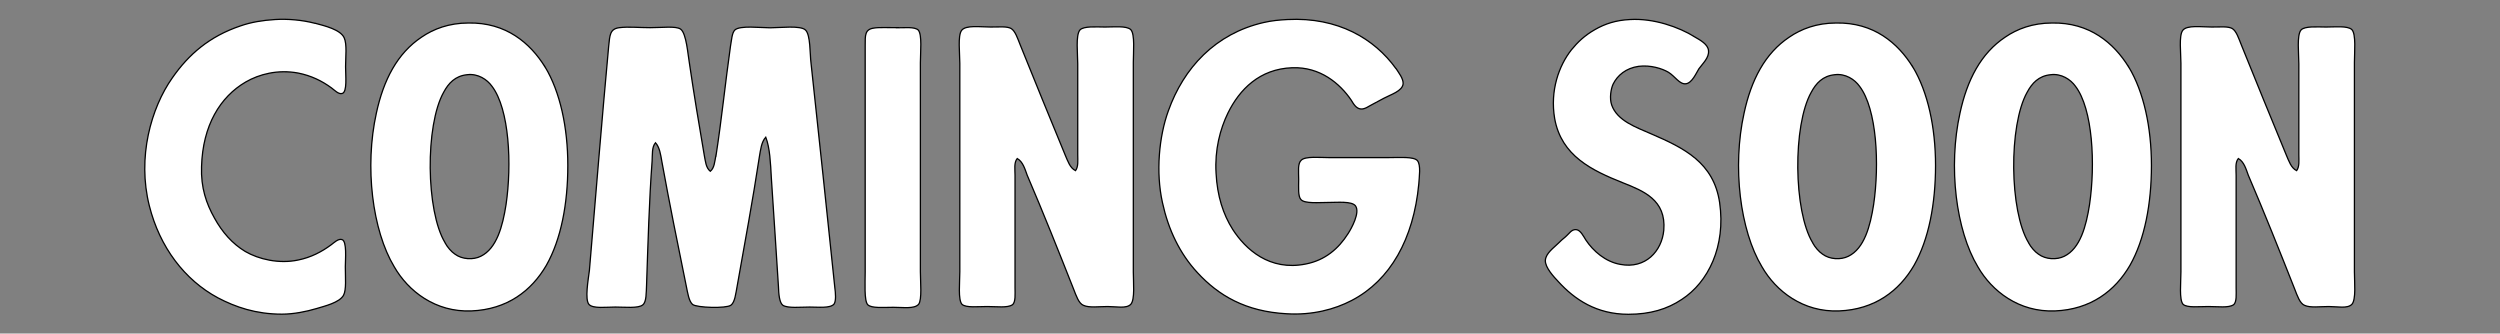
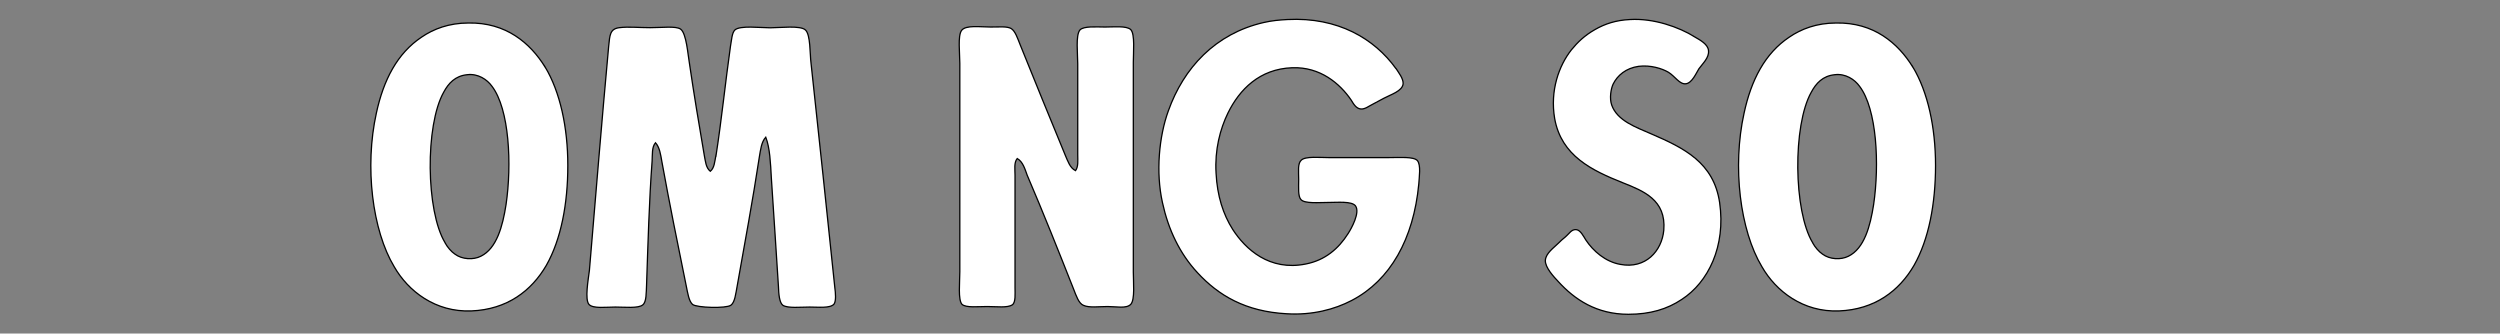
<svg xmlns="http://www.w3.org/2000/svg" id="Layer_1" version="1.1" viewBox="0 0 1933.7 258">
  <rect x="0" y="0" width="1933.7" height="258" fill="#808080" stroke="none" />
  <defs>
    <style>
      .st0 {
        fill: #fff;
        stroke: #000;
        stroke-miterlimit: 10;
      }
    </style>
  </defs>
-   <path class="st0" d="M243.8,18c7.5,2,19.5,4.9,22.4,11.2,2.3,4.9,1.1,15.2,1.1,22.4s1.4,19.5-2.6,20.7c-2.9.9-6.3-2.9-8.3-4.3-7.5-5.5-15.8-9.5-25.8-11.5-15.8-2.9-30.1.9-40.5,6.9-19.8,11.5-33.3,33.6-34.2,65.4-.6,16.4,3.7,28.7,10,39.9,6,10.9,13.8,19.8,23.8,25.8,10.3,6,26.1,9.8,41,6.6,9.8-2,18.1-6.3,25.5-11.8,2.3-1.7,5.5-4.9,8.3-4,4,1.1,2.6,15.5,2.6,21,0,8.6.9,17.8-1.4,22.1-3.2,5.7-14.4,8.3-21,10.3-7.7,2.3-17.5,4.3-26.7,4.3-20.1,0-35.9-5.5-49.4-12.6-25.8-13.8-45.1-39.3-53.1-71.2-9.5-37.6,1.4-75.8,17.8-99,12.6-18.1,28.7-32.1,52.8-40.2,8.3-2.9,17.2-4.3,26.7-4.9,9.5-.6,20.7.3,30.7,2.9Z" />
  <path class="st0" d="M421.7,51.9c11.5,19.2,17.5,46.5,17.5,76.1s-5.2,57.1-16.6,77.2c-11.5,19.8-30.4,34.2-58,35.3-27.8,1.1-48.8-15.2-59.7-34.2-16.9-28.1-23-77.2-13.8-118.8,5.5-25.5,16.1-46.2,35-58.8,9.2-6.3,21.2-10.9,36.2-10.9,29-.6,47.9,15.5,59.4,34.2ZM344.3,187.9c1.7,3.2,4.9,6.9,7.5,8.6,5.7,4.3,14.4,4.6,20.1,1.7,12.3-6,16.9-23.2,19.5-39.9,4.6-31,2.6-74-10.9-91.6-3.7-5.2-10.9-10-19.2-8.9-9.2.9-14.4,6.6-18.1,13.5-14.4,25.5-13.8,92.1,1.1,116.5Z" />
  <path class="st0" d="M553.8,120.5c4.3-27.6,7.2-56.3,11.2-84.7.9-4.9,1.1-10.3,3.4-12.6,4-3.7,19.8-1.7,27.3-1.7s23.5-2,27.3,1.7c4,3.7,3.4,18.7,4.3,25.5,6.3,58.3,12.3,114.8,18.4,173.6.6,4.3,1.1,10.6-.6,12.9-2.9,3.4-12.1,2.3-18.9,2.3s-16.9,1.1-20.7-1.4c-2.6-2-3.2-8.3-3.4-14.6-1.7-28.4-3.7-55.4-5.5-84.1-.6-11.2-1.1-23-4.3-31.3-3.4,3.7-4,9.8-4.9,14.9-5.2,34.2-11.2,66.3-17.2,100.2-1.1,5.7-1.7,12.6-4.9,14.9-3.7,2.6-26.1,2-29.6-.6-2.9-2.6-3.7-8.6-4.9-14.3-6.6-32.4-12.9-63.4-18.9-96.4-.9-5.2-1.7-10.9-4.9-14.4-2.9,3.4-2.3,9.2-2.6,14.1-2.3,31-3.2,64-4.3,96.1-.3,5.7,0,12.9-2.9,15.2-3.4,2.9-14.1,1.7-21.2,1.7s-17.2,1.4-20.4-2c-3.4-3.7-.6-19.2.3-26.4,4.9-58.3,9.5-114.5,14.9-173.3.9-8.6.9-13.5,8.3-14.4,7.2-.9,14.6,0,23.8,0s19.8-1.4,23.5,1.1c4.6,3.2,5.7,20.1,6.9,26.7,3.4,23.2,7.5,47.9,11.5,71.2.9,4.3,1.1,9.2,4.6,12.1,3.2-2.6,3.4-7.5,4.3-12.1Z" />
-   <path class="st0" d="M694.1,21.5c5.7,0,13.2-.9,16.1,1.7,3.2,3.4,1.7,17.5,1.7,25.3v161.6c0,7.7,1.4,21.8-1.4,25.3-3.4,3.7-11.8,2.3-19.5,2.3s-16.9.9-19.8-2-2-17.5-2-25.3V35.2c0-8-.3-12.6,6.9-13.5,2.9-.6,11.2-.3,18.1-.3Z" />
  <path class="st0" d="M833.6,119.6V49.3c0-7.5-1.7-22.1,1.7-26.1,2.9-3.2,12.9-2.3,19.5-2.3s16.6-1.1,19.8,2c3.4,3.4,2,17.8,2,25.3v162.2c0,7.7,1.4,21.5-2,25s-11.2,1.7-17.8,1.7-14.4,1.1-18.7-.9c-3.7-1.4-5.7-7.5-7.7-12.6-11.8-29.8-23.2-58.5-35.9-88.1-1.7-4.6-3.2-10.3-7.7-12.9-2.6,3.2-1.7,8.3-1.7,12.9v87c0,4.9.6,11.2-2,13.2-3.7,2.6-12.3,1.4-19.5,1.4s-16.4,1.1-19.5-1.7c-3.2-3.4-1.7-17.2-1.7-25.3V49c0-7.7-1.7-21.5,1.4-25.5,3.2-4.3,14.6-2.6,22.4-2.6s12.3-.6,15.8,1.1c3.4,2,5.2,8,7.2,12.9,11.5,28.7,23,56.5,34.7,85,2,4.6,3.7,10,8,12.1,2.3-3.2,1.7-7.7,1.7-12.3Z" />
  <path class="st0" d="M1079.8,53c2,3.2,5.7,7.7,5.5,11.8-.6,5.7-9.5,8.3-14.9,11.2l-8.6,4.6c-2.9,1.4-6,4-9.2,3.7-3.7-.3-5.7-4-7.5-6.9-8.6-12.6-23.8-25.8-45.6-25-25.3.9-40.8,16.9-49.7,35-6,12.3-10.3,28.4-9.2,46.5.9,17.8,5.5,31.9,12.9,43.6,9.8,15.2,28.4,32.4,56.5,26.7,14.9-2.9,25.3-11.8,32.7-23.5,2.6-4,9.5-16.4,5.7-21.5-2.9-3.7-13.8-2.6-21-2.6s-18.4,1.1-21.2-2.3c-2.3-2.6-1.7-9.2-1.7-15.5s-.9-12.3,2-14.9c3.2-3.2,14.4-2,21.2-2h46.5c8.3,0,19.2-.9,22.1,2.3,2.9,3.4,1.4,12.9,1.1,18.1-4,42.5-22.1,74.6-51.9,90.1-13.2,6.9-30.4,11.5-50.2,10.3-31.9-1.7-52.8-14.1-69.2-31.9-13.5-14.6-22.4-33-27-54.2-5.2-23.5-2.6-51.1,4.6-70.9,11.8-33,36.2-59.7,73.8-68.3,6-1.4,12.3-2,18.4-2.3,39-2,67.2,14.9,83.8,37.9Z" />
  <path class="st0" d="M1310.9,28.6c4,2.3,10.3,5.7,10.6,10.6.6,5.5-4.6,10-7.5,14.1-2,3.2-5.2,10.9-10,11.5-4.9.6-8.3-5.7-13.5-8.9-4.9-2.9-13.8-5.7-23-4.6-9.8,1.4-16.4,6.9-19.8,13.8-1.7,3.7-2.9,10.9-1.1,16.1,4.3,12.3,18.9,17.2,30.7,22.4,25.3,10.9,48.2,22.1,52.8,53.1,4.9,33.9-8.9,61.7-29.3,74.9-11.2,7.5-24.4,11.5-41.3,11.5-24.7,0-41.6-11.5-54.2-25.3-3.2-3.4-10.3-10.9-10-16.4s6.6-9.8,10.3-13.5,4-3.4,6.3-5.7c1.7-1.4,3.7-4.9,7.2-4.6,3.4.3,5.7,5.2,7.5,8,5.7,8.6,15.2,16.9,26.7,18.9,19.5,3.7,32.1-10.3,33.6-26.4,2-23.5-15.8-30.4-31.6-36.7-23.8-9.5-47.6-20.7-52.8-49.7-3.7-21.8,3.4-41,12.9-53.1,4.9-6,10.3-11.2,18.4-15.8,7.5-4.3,16.1-7.2,27-7.7,18.1-1.1,37.6,5.7,50.2,13.5Z" />
  <path class="st0" d="M1479.6,51.9c11.5,19.2,17.5,46.5,17.5,76.1s-5.2,57.1-16.6,77.2c-11.5,19.8-30.4,34.2-58,35.3-27.8,1.1-48.8-15.2-59.7-34.2-16.9-28.1-23-77.2-13.8-118.8,5.5-25.5,16.1-46.2,35-58.8,9.2-6.3,21.2-10.9,36.2-10.9,29-.6,47.9,15.5,59.4,34.2ZM1402.1,187.9c1.7,3.2,4.9,6.9,7.5,8.6,5.7,4.3,14.3,4.6,20.1,1.7,12.3-6,16.9-23.2,19.5-39.9,4.6-31,2.6-74-10.9-91.6-3.7-5.2-10.9-10-19.2-8.9-9.2.9-14.4,6.6-18.1,13.5-14.4,25.5-13.8,92.1,1.1,116.5Z" />
-   <path class="st0" d="M1646.6,51.9c11.5,19.2,17.5,46.5,17.5,76.1s-5.2,57.1-16.6,77.2c-11.5,19.8-30.4,34.2-58,35.3-27.8,1.1-48.8-15.2-59.7-34.2-16.9-28.1-23-77.2-13.8-118.8,5.5-25.5,16.1-46.2,35-58.8,9.2-6.3,21.2-10.9,36.2-10.9,29-.6,47.9,15.5,59.4,34.2ZM1569.1,187.9c1.7,3.2,4.9,6.9,7.5,8.6,5.7,4.3,14.3,4.6,20.1,1.7,12.3-6,16.9-23.2,19.5-39.9,4.6-31,2.6-74-10.9-91.6-3.7-5.2-10.9-10-19.2-8.9-9.2.9-14.4,6.6-18.1,13.5-14.4,25.5-13.8,92.1,1.1,116.5Z" />
-   <path class="st0" d="M1778.1,119.6V49.3c0-7.5-1.7-22.1,1.7-26.1,2.9-3.2,12.9-2.3,19.5-2.3s16.6-1.1,19.8,2c3.4,3.4,2,17.8,2,25.3v162.2c0,7.7,1.4,21.5-2,25s-11.2,1.7-17.8,1.7-14.4,1.1-18.7-.9c-3.7-1.4-5.7-7.5-7.7-12.6-11.8-29.8-23.2-58.5-35.9-88.1-1.7-4.6-3.2-10.3-7.7-12.9-2.6,3.2-1.7,8.3-1.7,12.9v87c0,4.9.6,11.2-2,13.2-3.7,2.6-12.3,1.4-19.5,1.4s-16.4,1.1-19.5-1.7c-3.2-3.4-1.7-17.2-1.7-25.3V49c0-7.7-1.7-21.5,1.4-25.5,3.2-4.3,14.6-2.6,22.4-2.6s12.3-.6,15.8,1.1c3.4,2,5.2,8,7.2,12.9,11.5,28.7,23,56.5,34.7,85,2,4.6,3.7,10,8,12.1,2.3-3.2,1.7-7.7,1.7-12.3Z" />
</svg>